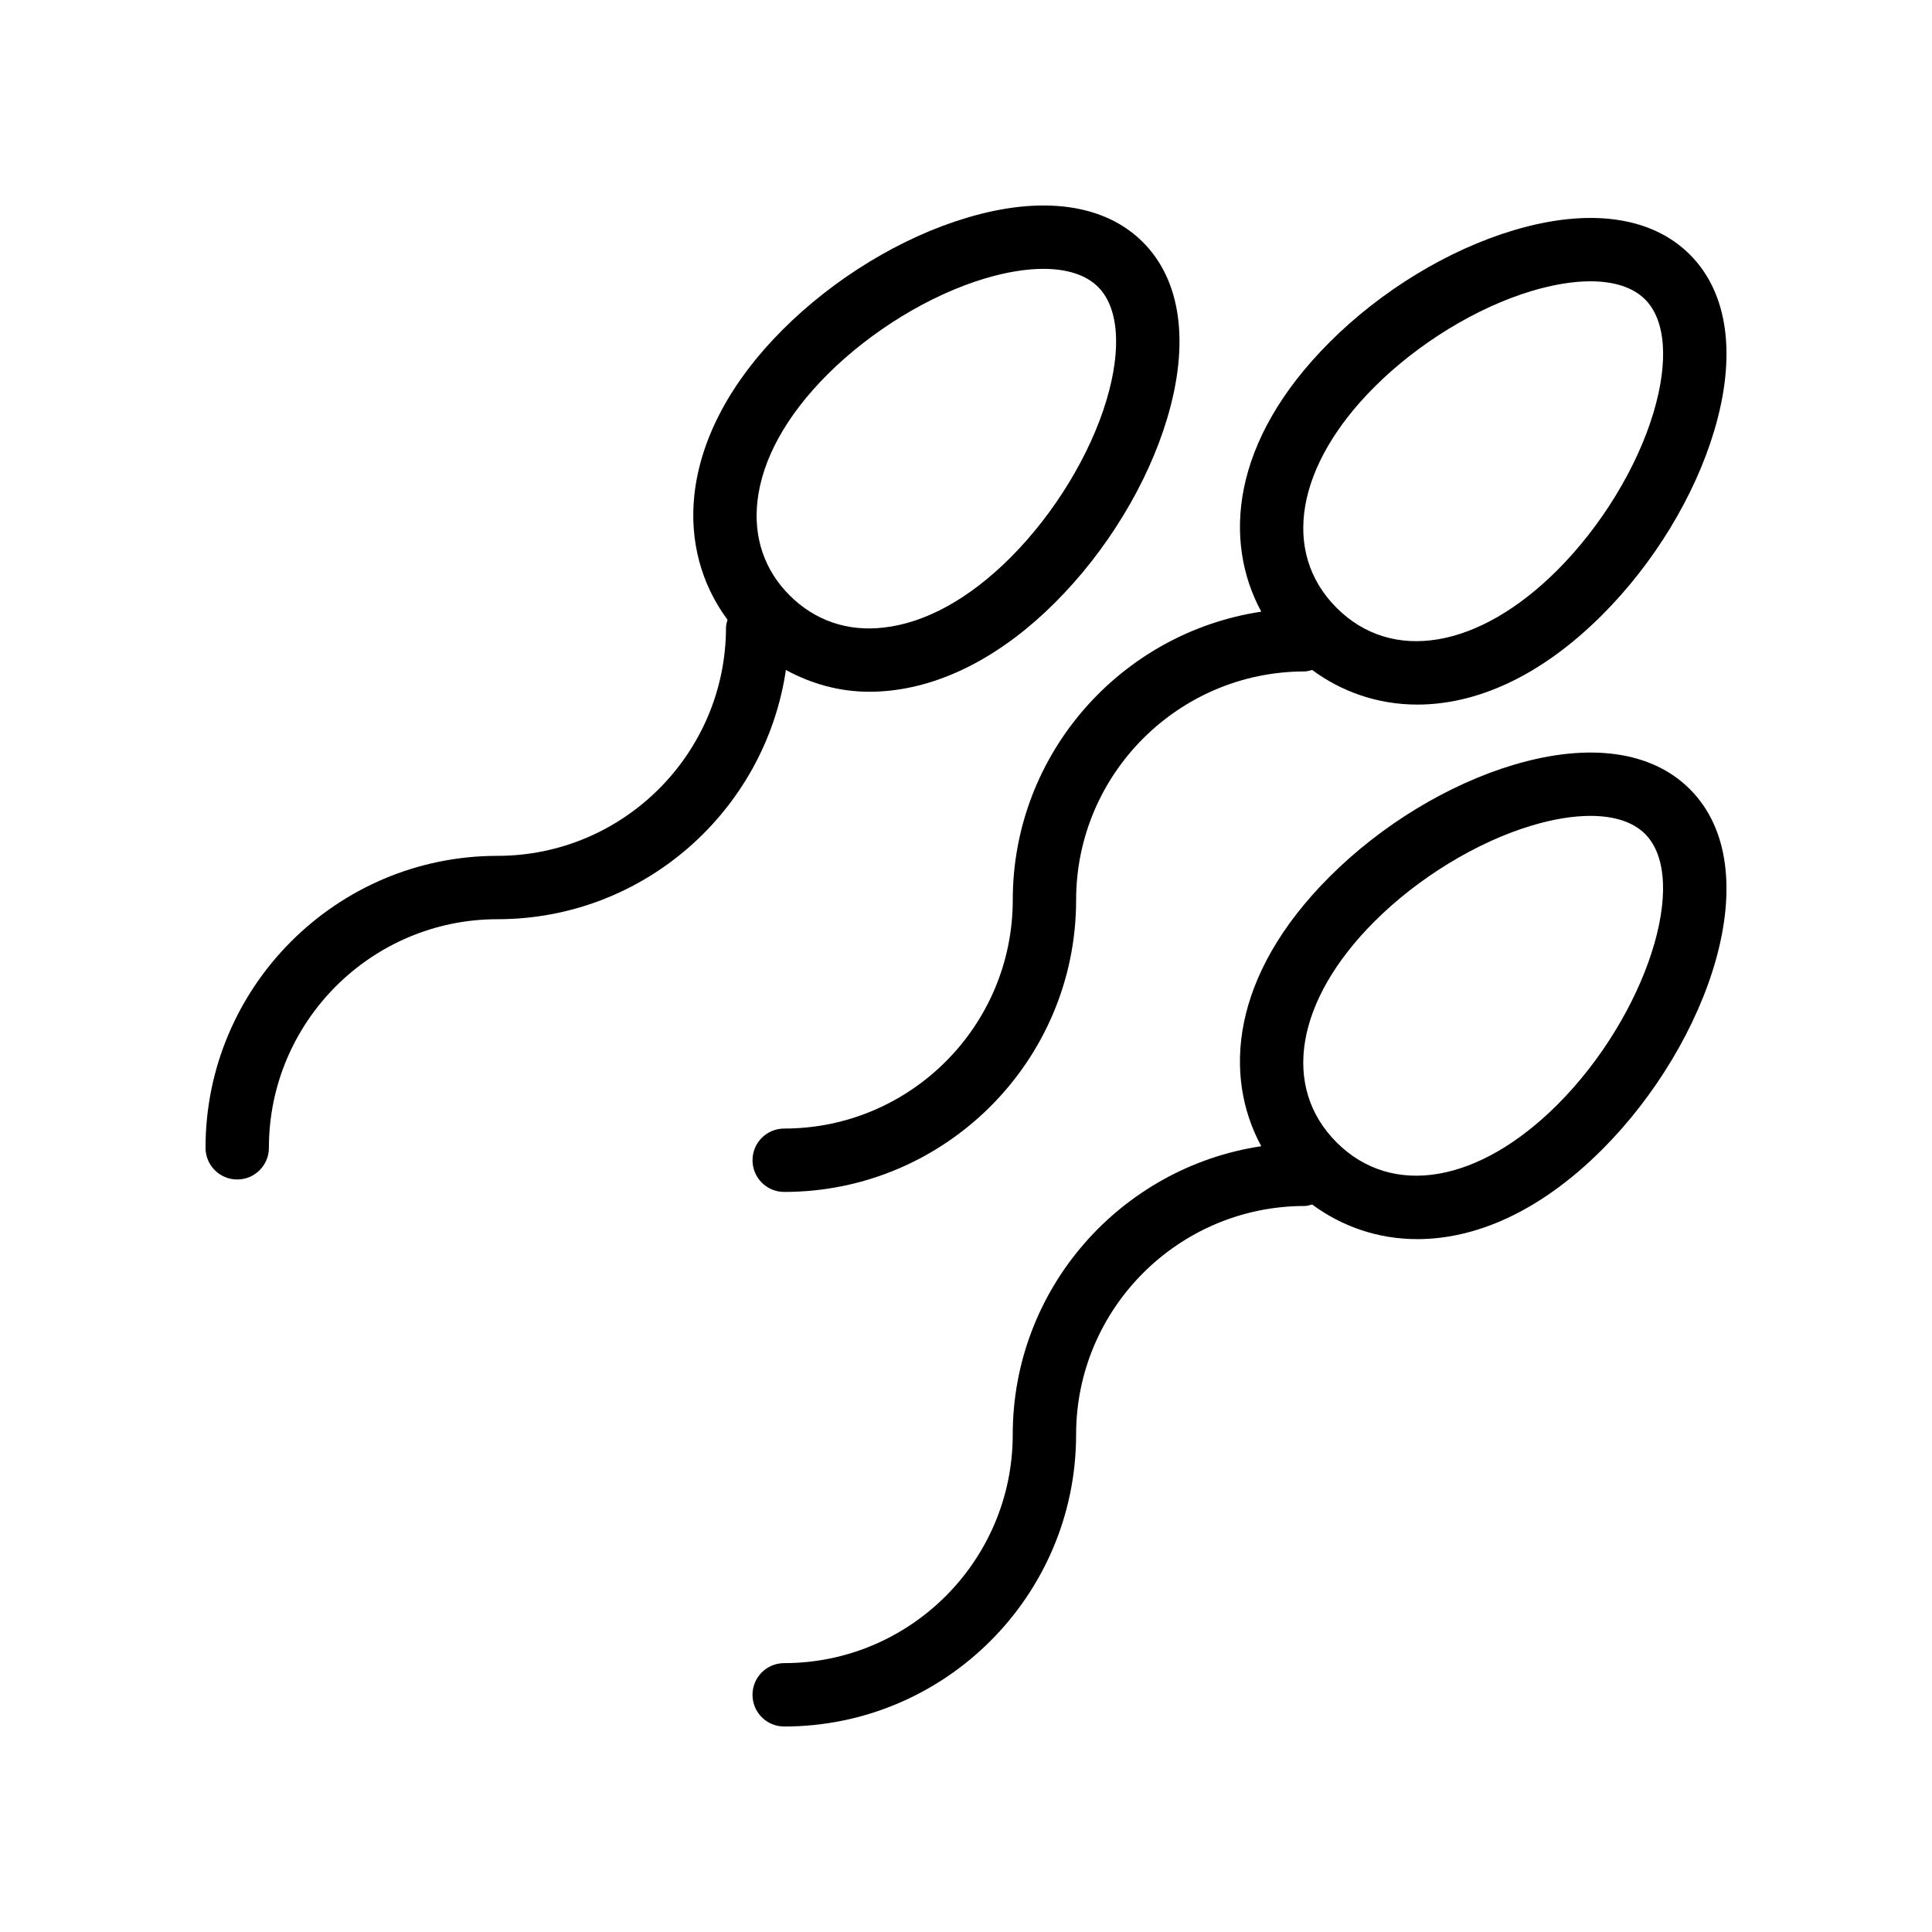
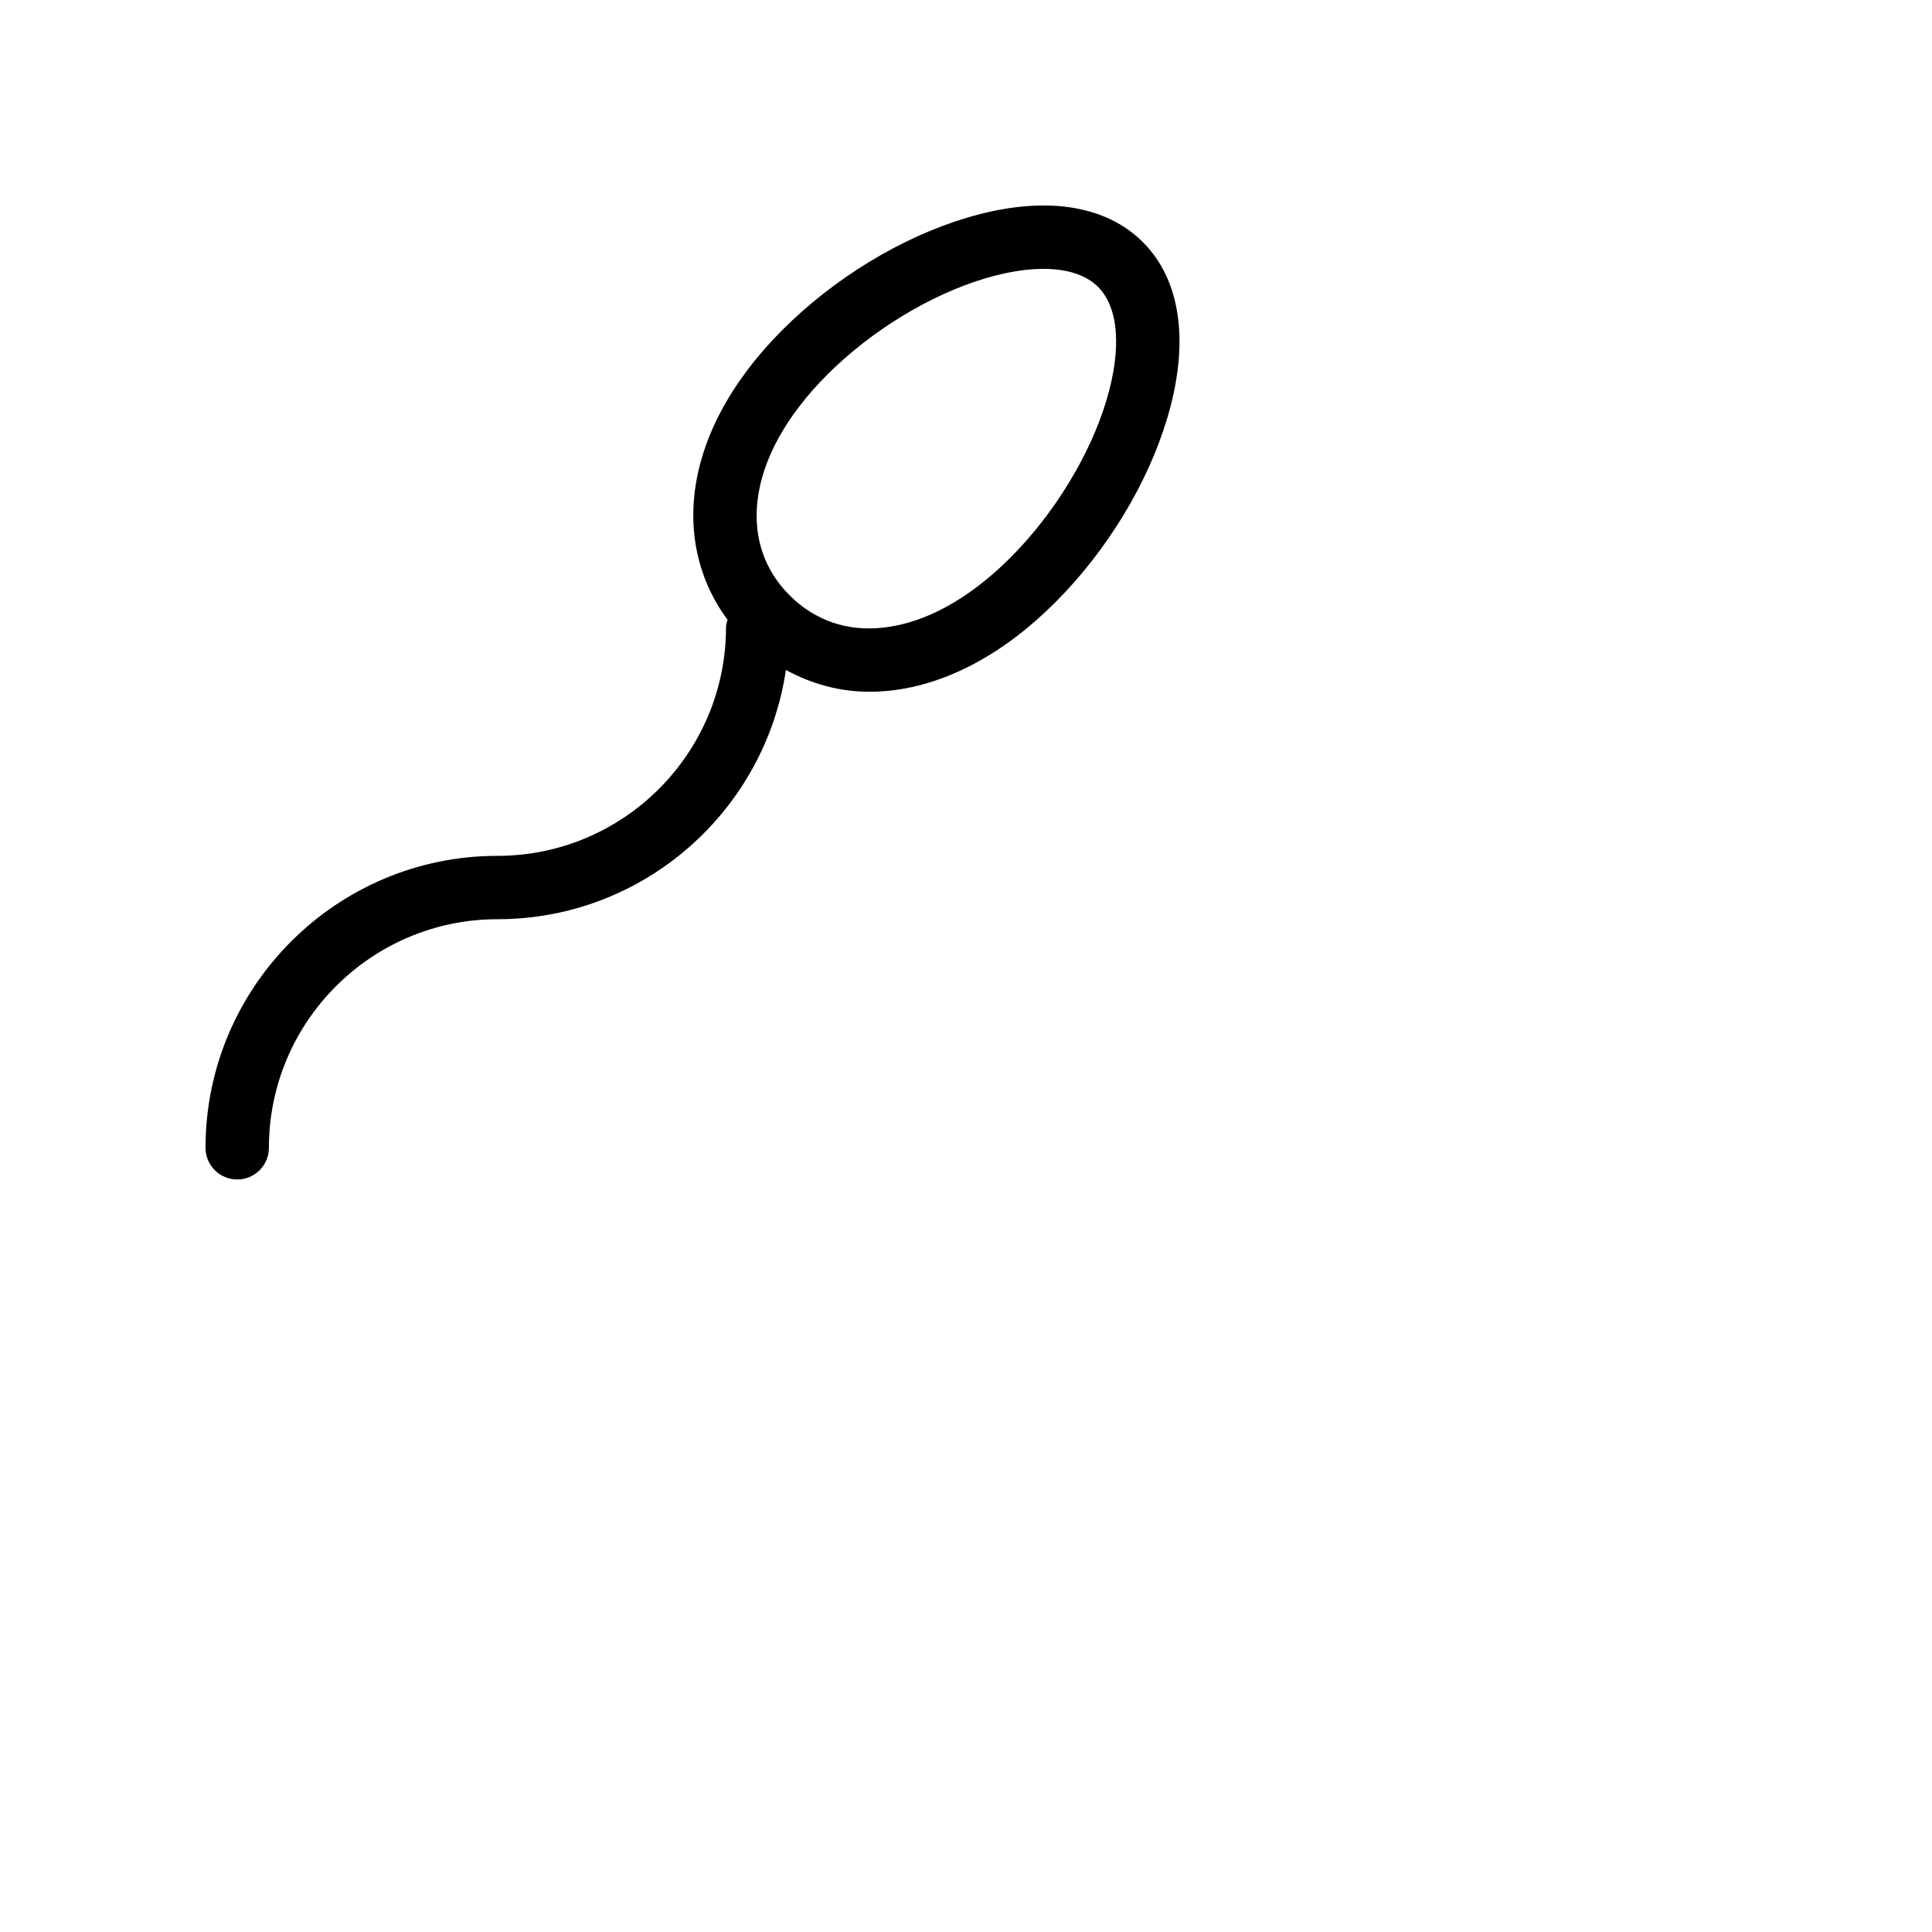
<svg xmlns="http://www.w3.org/2000/svg" fill="#000000" width="800px" height="800px" version="1.1" viewBox="144 144 512 512">
  <g>
-     <path d="m412.39 382.51c0 33.398-27.168 60.566-60.566 60.566-4.641 0-8.398 3.754-8.398 8.398 0 4.641 3.754 8.398 8.398 8.398 42.656 0 77.359-34.703 77.359-77.359 0-33.398 27.176-60.574 60.574-60.574 0.699 0 1.324-0.238 1.973-0.398 7.723 5.711 17.258 9.18 27.875 9.18 14.988 0 32.078-6.848 49.004-23.773 13.676-13.668 24.492-31.445 29.668-48.773 5.977-19.992 3.691-36.582-6.445-46.707-10.117-10.137-26.707-12.43-46.707-6.445-17.328 5.176-35.105 15.988-48.773 29.668-26.215 26.215-28.215 52.785-18.098 71.406-37.207 5.586-65.863 37.676-65.863 76.414zm95.832-135.95c11.594-11.594 27.184-21.113 41.715-25.453 5.715-1.707 10.965-2.559 15.531-2.559 6.305 0 11.316 1.617 14.488 4.789 5.484 5.477 6.297 16.426 2.231 30.02-4.336 14.531-13.859 30.117-25.453 41.715-20.82 20.82-43.805 24.738-58.523 10.012-14.727-14.738-10.801-37.715 10.012-58.523z" />
    <path d="m352.27 321.55c6.734 3.664 14.188 5.773 22.129 5.773 1.844 0 3.715-0.105 5.602-0.312 14.926-1.648 30.02-9.727 43.648-23.363 13.676-13.676 24.492-31.457 29.668-48.781 5.977-19.984 3.691-36.57-6.445-46.699-10.129-10.137-26.723-12.43-46.699-6.445-17.328 5.176-35.105 15.992-48.781 29.668-13.637 13.629-21.715 28.727-23.363 43.648-1.348 12.238 1.785 23.773 8.773 33.207-0.164 0.656-0.402 1.285-0.402 1.996 0 33.398-27.168 60.566-60.566 60.566-42.656 0-77.367 34.711-77.367 77.367 0 4.641 3.754 8.398 8.398 8.398 4.641 0 8.398-3.754 8.398-8.398 0-33.398 27.176-60.574 60.574-60.574 38.805 0 70.934-28.75 76.434-66.051zm-7.547-44.668c1.223-11.086 7.633-22.715 18.539-33.621 11.594-11.594 27.191-21.113 41.715-25.453 5.715-1.707 10.965-2.559 15.531-2.559 6.305 0 11.316 1.617 14.488 4.789 5.484 5.477 6.297 16.426 2.231 30.02-4.336 14.523-13.859 30.117-25.453 41.715-10.906 10.906-22.535 17.32-33.621 18.539-9.578 1.125-18.246-1.887-24.895-8.535-6.648-6.648-9.602-15.25-8.535-24.895z" />
-     <path d="m545.12 346.69c-17.328 5.176-35.105 15.98-48.773 29.66-26.215 26.215-28.215 52.785-18.098 71.406-37.207 5.586-65.863 37.676-65.863 76.414 0 33.398-27.168 60.574-60.566 60.574-4.641 0-8.398 3.754-8.398 8.398 0 4.641 3.754 8.398 8.398 8.398 42.656 0 77.359-34.711 77.359-77.367 0-33.398 27.176-60.574 60.574-60.574 0.699 0 1.324-0.238 1.973-0.398 7.723 5.711 17.258 9.18 27.875 9.18 14.988 0 32.078-6.84 49.004-23.762 28.078-28.078 44.52-74.195 23.223-95.488-10.117-10.125-26.695-12.41-46.707-6.441zm11.613 90.051c-20.82 20.797-43.805 24.723-58.523 10.004-14.727-14.734-10.801-37.711 10.012-58.523 11.594-11.594 27.184-21.105 41.715-25.445 5.723-1.715 10.973-2.559 15.539-2.559 6.297 0 11.309 1.605 14.48 4.781 12.012 12.016 0.293 48.227-23.223 71.742z" />
  </g>
</svg>